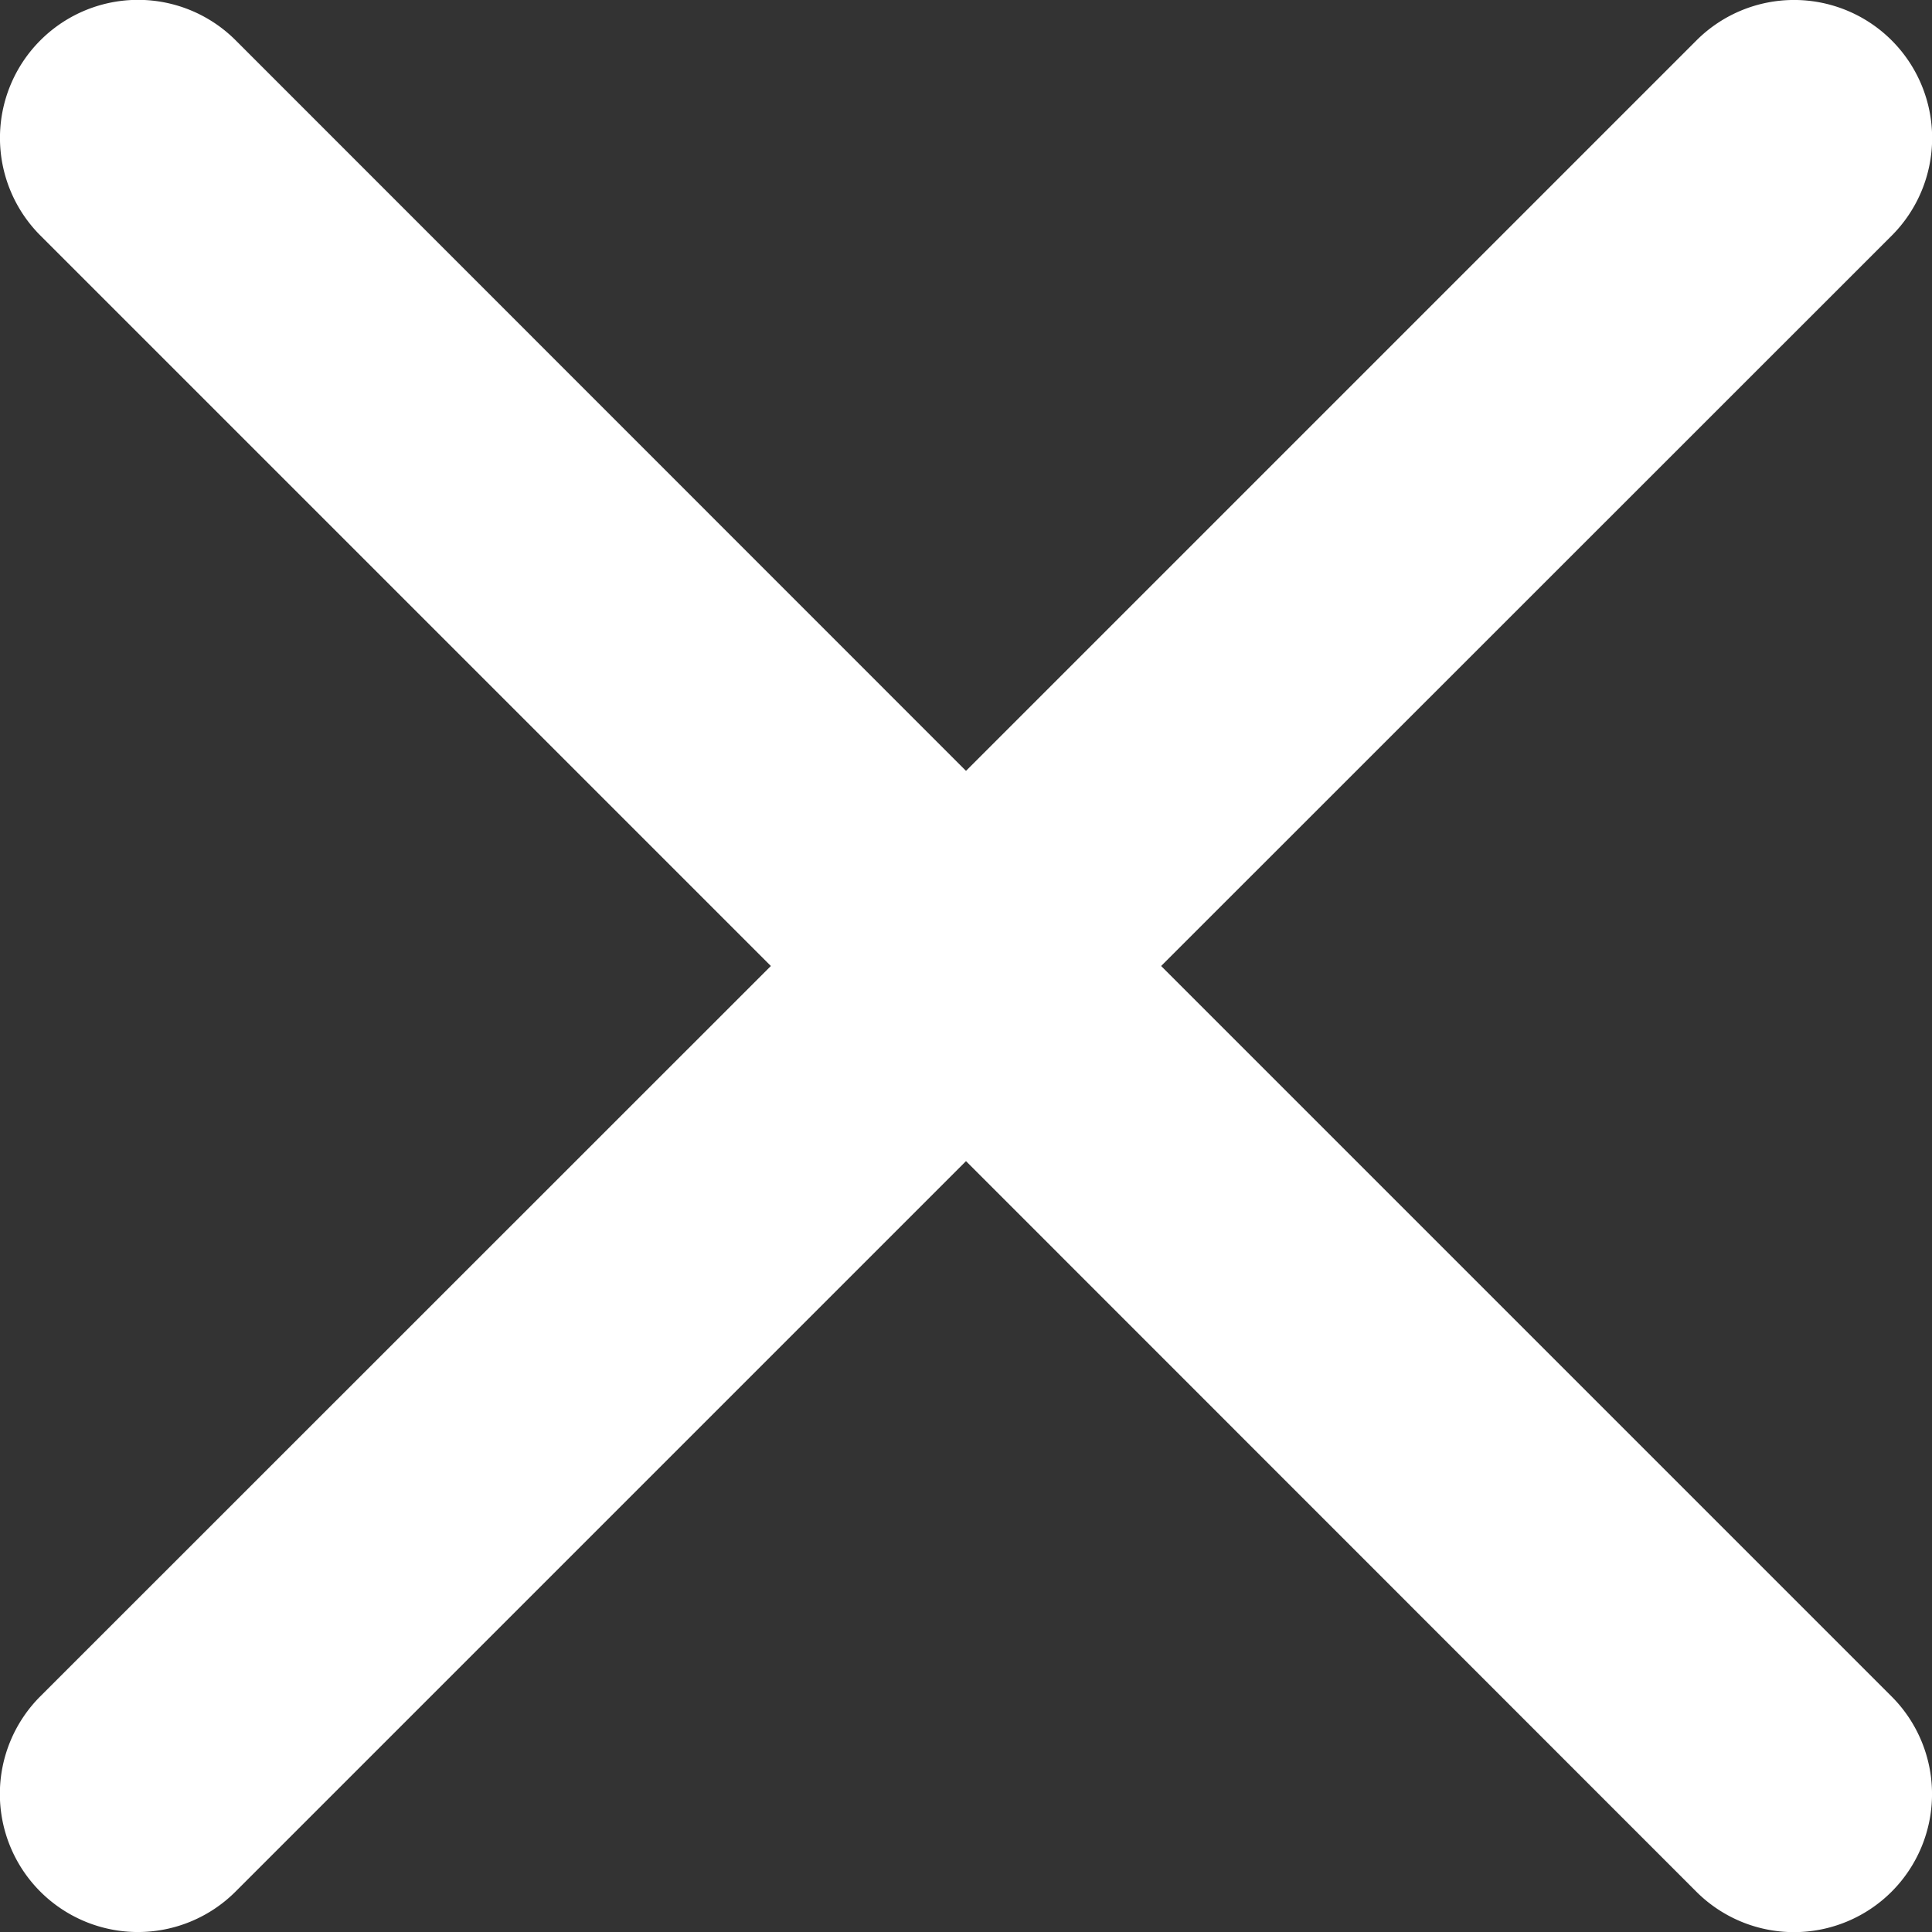
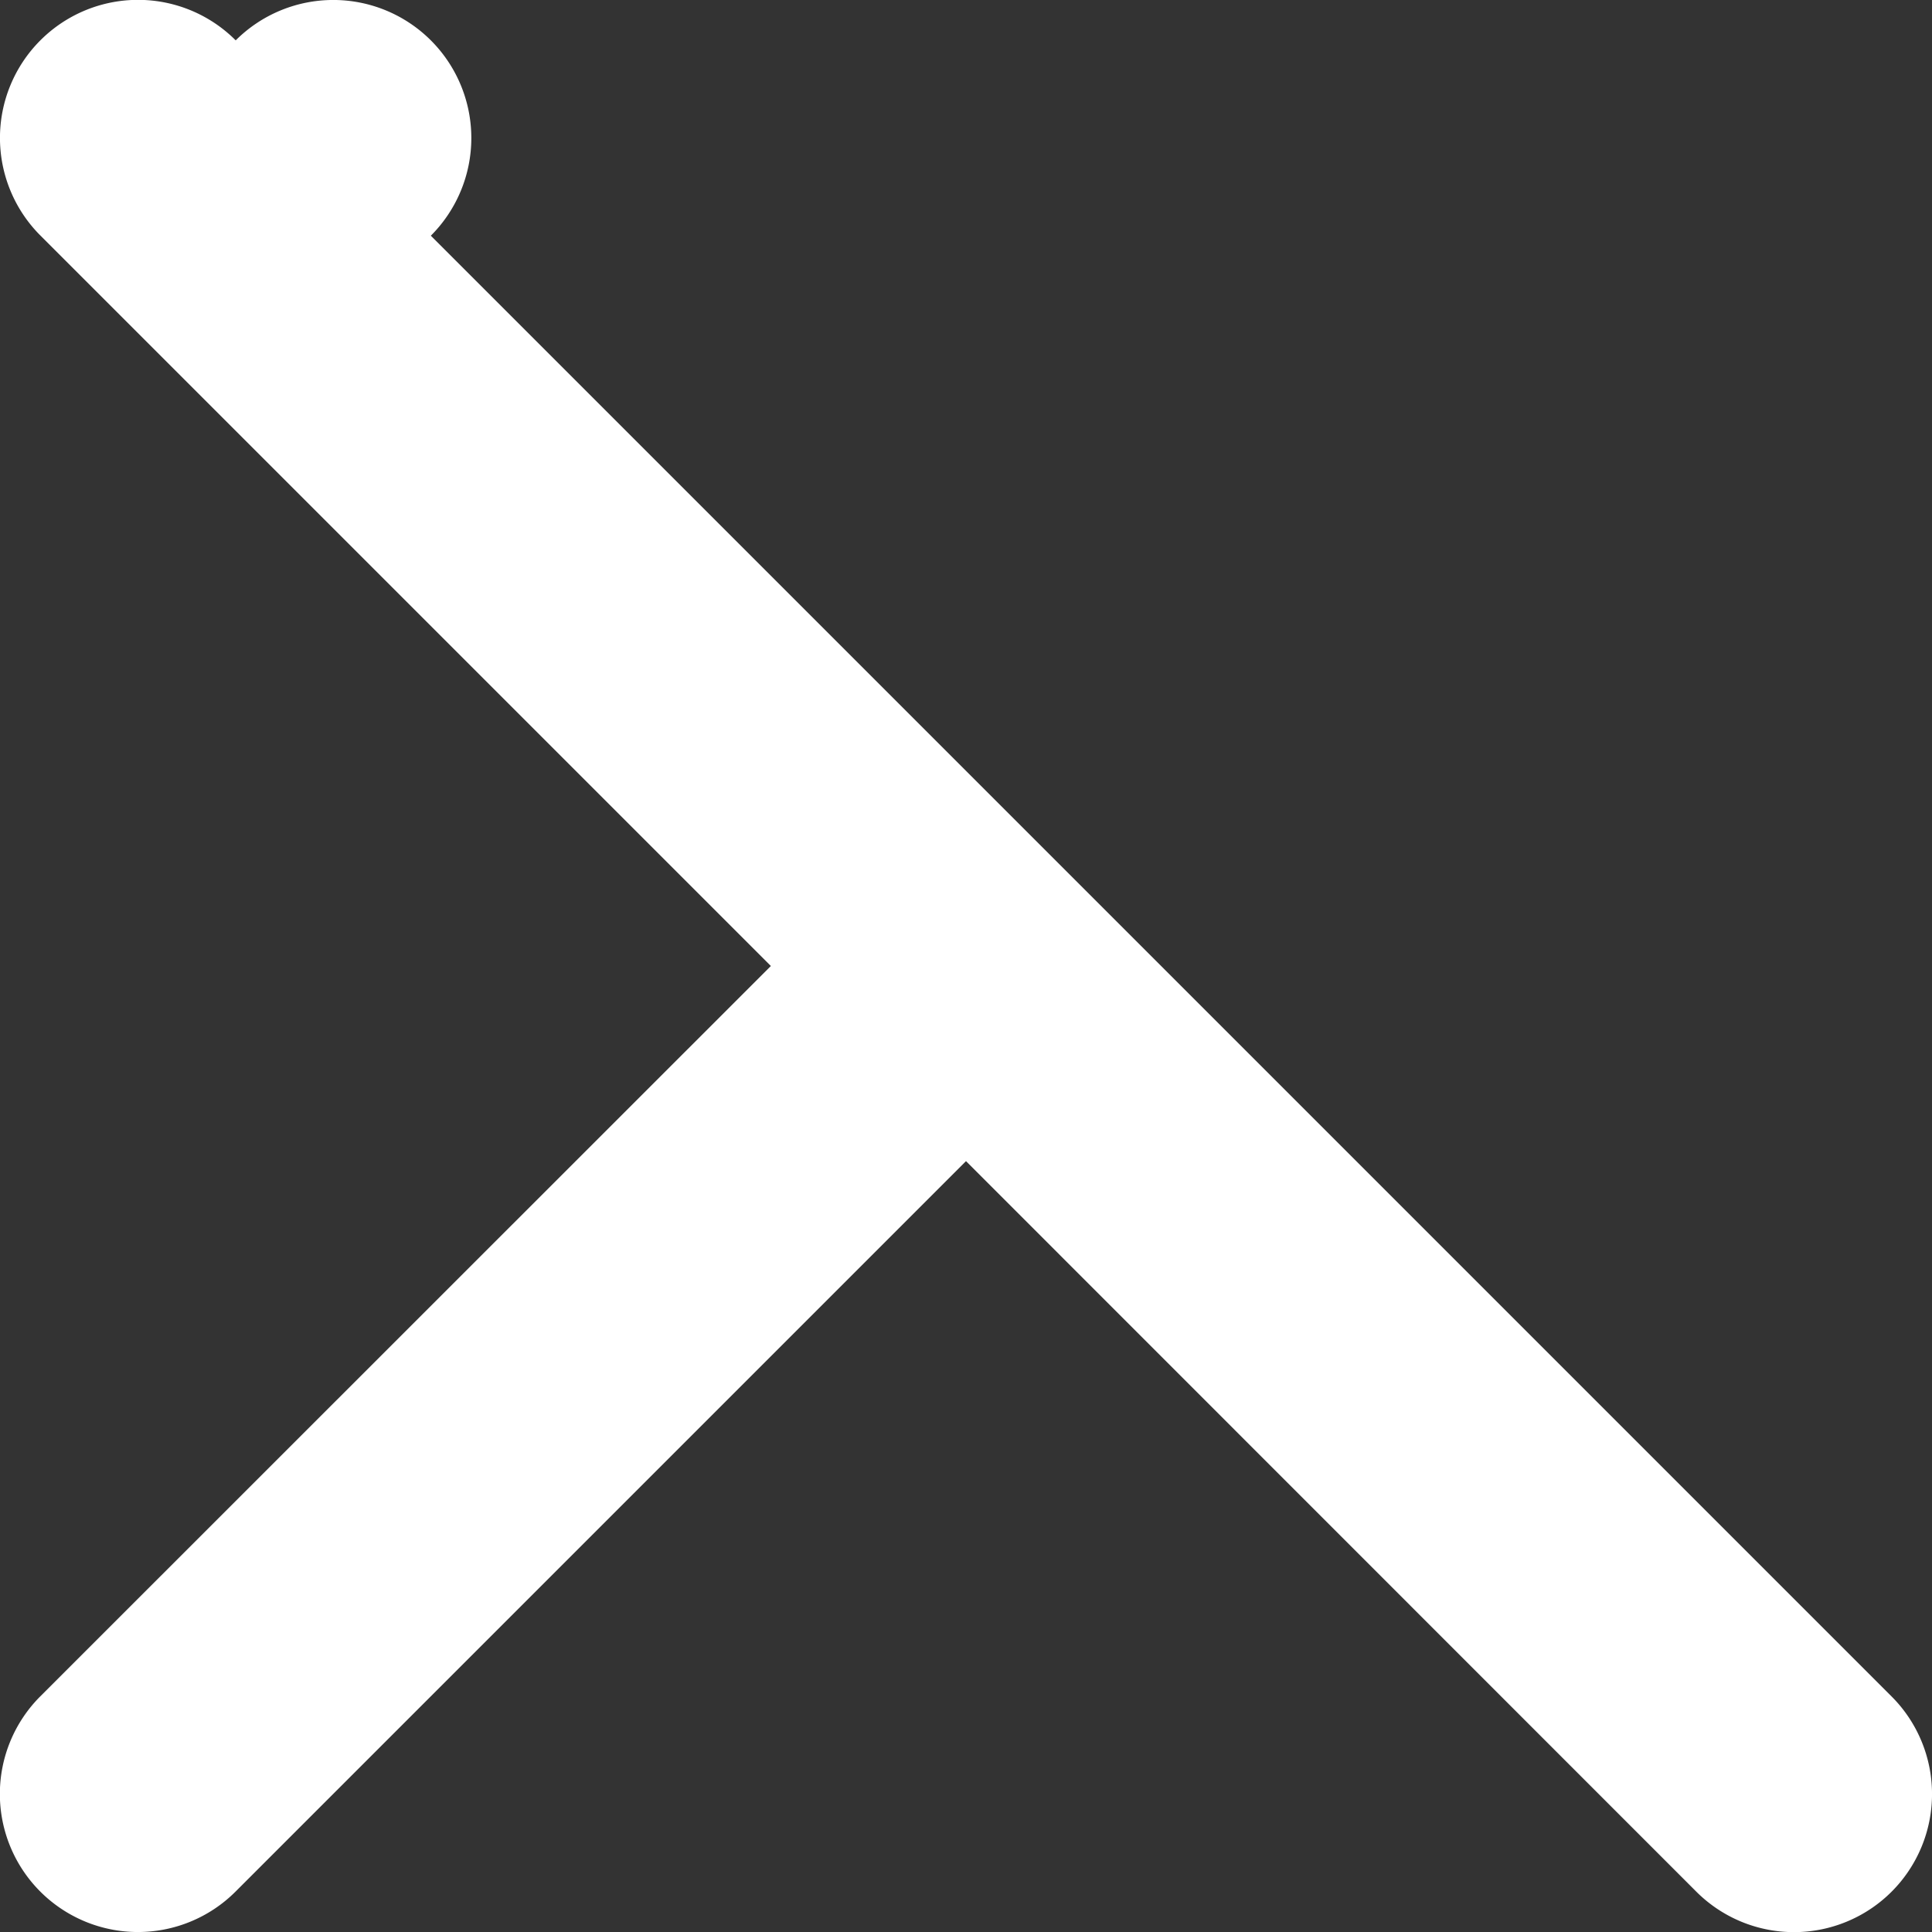
<svg xmlns="http://www.w3.org/2000/svg" width="9" height="9" fill="none">
  <rect width="100%" height="100%" fill="#333333" stroke="none" />
-   <path fill="#fff" fill-rule="evenodd" d="M.188.188a.643.643 0 0 1 .91 0L4.5 3.591 7.903.188a.643.643 0 1 1 .909.91L5.409 4.5l3.403 3.403a.643.643 0 0 1-.91.909L4.5 5.409 1.097 8.812a.643.643 0 0 1-.909-.91L3.591 4.5.188 1.097a.643.643 0 0 1 0-.909Z" clip-rule="evenodd" />
+   <path fill="#fff" fill-rule="evenodd" d="M.188.188a.643.643 0 0 1 .91 0a.643.643 0 1 1 .909.91L5.409 4.5l3.403 3.403a.643.643 0 0 1-.91.909L4.5 5.409 1.097 8.812a.643.643 0 0 1-.909-.91L3.591 4.5.188 1.097a.643.643 0 0 1 0-.909Z" clip-rule="evenodd" />
</svg>